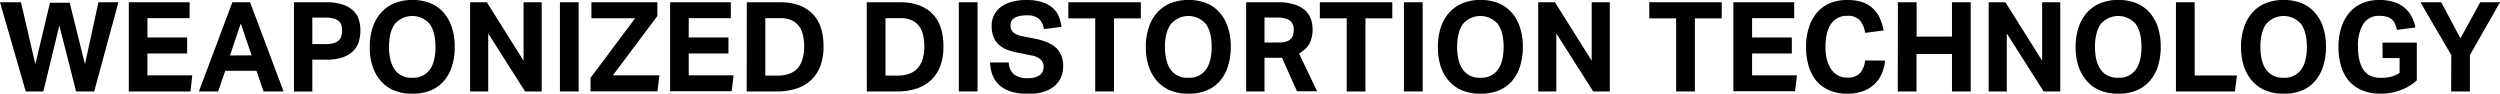
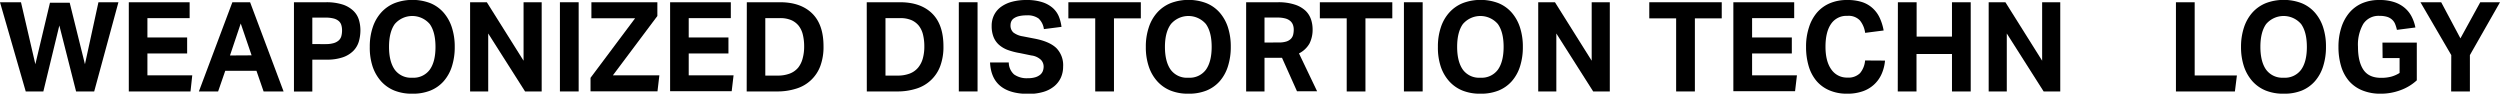
<svg xmlns="http://www.w3.org/2000/svg" viewBox="0 0 800.47 30">
  <g id="Layer_2" data-name="Layer 2">
    <g id="Layer_1-2" data-name="Layer 1">
      <path d="M0,.72H6.72l4.6,19.84L16,.88h6.32L27.2,20.56,31.52.72h6.4L30.16,29.28h-5.8L19,8.16,13.88,29.28H8.24Z" />
      <path d="M41.24.72H60.72V5.8H47.2V12H59.92v5.12H47.2v7H61.56L61,29.28H41.24Z" />
      <path d="M74.4.72h5.68L90.8,29.28H84.4l-2.28-6.6h-10l-2.28,6.6H63.68Zm6.16,17L77.08,7.52,73.64,17.76Z" />
      <path d="M94.12.72h10.2a17,17,0,0,1,5.42.74,9,9,0,0,1,3.4,2,6.67,6.67,0,0,1,1.76,2.84,11.52,11.52,0,0,1,.5,3.38,13,13,0,0,1-.5,3.6,7.22,7.22,0,0,1-1.76,3,8.72,8.72,0,0,1-3.36,2.06,15.69,15.69,0,0,1-5.3.76H100v10.2H94.12Zm10.16,13.4a8.88,8.88,0,0,0,2.58-.32,4.16,4.16,0,0,0,1.62-.88,2.86,2.86,0,0,0,.82-1.38,7.17,7.17,0,0,0,.22-1.78A5.85,5.85,0,0,0,109.28,8a2.76,2.76,0,0,0-.84-1.28,4.1,4.1,0,0,0-1.62-.8,9.81,9.81,0,0,0-2.58-.28H100v8.48Z" />
      <path d="M132,30a15,15,0,0,1-5.72-1A11.53,11.53,0,0,1,122,26a13.59,13.59,0,0,1-2.7-4.72A19.21,19.21,0,0,1,118.4,15a19.21,19.21,0,0,1,.94-6.24A13.33,13.33,0,0,1,122.06,4a11.76,11.76,0,0,1,4.3-3,16.14,16.14,0,0,1,11.4,0A11.37,11.37,0,0,1,142,4a13.52,13.52,0,0,1,2.66,4.72A19.78,19.78,0,0,1,145.6,15a20.08,20.08,0,0,1-.9,6.24A13.17,13.17,0,0,1,142.06,26a11.37,11.37,0,0,1-4.26,3A15.06,15.06,0,0,1,132,30Zm0-5.12a6.43,6.43,0,0,0,5.6-2.56q1.85-2.57,1.84-7.32T137.6,7.7a7.37,7.37,0,0,0-11.2,0q-1.84,2.58-1.84,7.3t1.84,7.32A6.42,6.42,0,0,0,132,24.88Z" />
      <path d="M150.52.72h5.36l11.76,18.72V.72h5.8V29.28h-5.32l-11.8-18.56V29.28h-5.8Z" />
      <path d="M179.28.72h6V29.28h-6Z" />
      <path d="M189.08,24.92,203.36,5.84h-14V.72h21.12v4.4l-14.24,19h14.88l-.6,5.12H189.08Z" />
      <path d="M214.56.72H234V5.8H220.52V12h12.72v5.12H220.52v7h14.36l-.6,5.08H214.56Z" />
      <path d="M239.12.72H249.8q6.55,0,10.22,3.56t3.66,10.56a17.52,17.52,0,0,1-1,6.24A11.84,11.84,0,0,1,255,28.36a19.78,19.78,0,0,1-6.24.92h-9.68Zm9.8,23.48a10.66,10.66,0,0,0,4-.66,6.51,6.51,0,0,0,2.66-1.9A8,8,0,0,0,257,18.7a14.06,14.06,0,0,0,.48-3.82,15.73,15.73,0,0,0-.42-3.78,7.43,7.43,0,0,0-1.34-2.86,6.24,6.24,0,0,0-2.38-1.8,8.88,8.88,0,0,0-3.58-.64h-4.72V24.2Z" />
      <path d="M277.52.72H288.2q6.56,0,10.22,3.56t3.66,10.56a17.52,17.52,0,0,1-1,6.24,11.84,11.84,0,0,1-7.62,7.28,19.78,19.78,0,0,1-6.24.92h-9.68Zm9.8,23.48a10.66,10.66,0,0,0,4-.66,6.51,6.51,0,0,0,2.66-1.9,8,8,0,0,0,1.5-2.94,14.06,14.06,0,0,0,.48-3.82,15.73,15.73,0,0,0-.42-3.78,7.43,7.43,0,0,0-1.34-2.86,6.24,6.24,0,0,0-2.38-1.8,8.88,8.88,0,0,0-3.58-.64h-4.72V24.2Z" />
      <path d="M307,.72h6V29.28h-6Z" />
      <path d="M323,20a5.15,5.15,0,0,0,1.7,3.84,7,7,0,0,0,4.42,1.2,8,8,0,0,0,2.36-.3,4.57,4.57,0,0,0,1.56-.8,2.91,2.91,0,0,0,.86-1.18,4.18,4.18,0,0,0,.26-1.48,3.16,3.16,0,0,0-.84-2.1,5.37,5.37,0,0,0-3.08-1.42L326.56,17a21.92,21.92,0,0,1-3.88-1,9,9,0,0,1-2.82-1.66,6.63,6.63,0,0,1-1.74-2.5,9.36,9.36,0,0,1-.6-3.52,7.59,7.59,0,0,1,.82-3.6,7.2,7.2,0,0,1,2.28-2.6,10.72,10.72,0,0,1,3.5-1.58A17.46,17.46,0,0,1,328.6,0a16.1,16.1,0,0,1,5.2.72,9.51,9.51,0,0,1,3.36,1.9,7.57,7.57,0,0,1,1.9,2.74,13.29,13.29,0,0,1,.82,3.24l-5.64.72a5.6,5.6,0,0,0-1.7-3.4,5.94,5.94,0,0,0-3.82-1,10.08,10.08,0,0,0-2.5.26,4.84,4.84,0,0,0-1.58.68,2.35,2.35,0,0,0-.84,1A2.9,2.9,0,0,0,323.56,8a3,3,0,0,0,.9,2.4,6.7,6.7,0,0,0,3.06,1.24l3.92.76c3.09.61,5.36,1.61,6.8,3a7.81,7.81,0,0,1,2.16,5.94,8.56,8.56,0,0,1-.7,3.46,7.81,7.81,0,0,1-2.08,2.76,9.83,9.83,0,0,1-3.46,1.84,16.23,16.23,0,0,1-4.88.66q-5.85,0-8.94-2.5T317,20Z" />
      <path d="M350.68,5.88h-8.6V.72h23.2V5.88h-8.6v23.4h-6Z" />
      <path d="M380.52,30a14.92,14.92,0,0,1-5.72-1,11.53,11.53,0,0,1-4.28-3,13.29,13.29,0,0,1-2.7-4.72,19.21,19.21,0,0,1-.94-6.24,19.21,19.21,0,0,1,.94-6.24A13.18,13.18,0,0,1,370.54,4a11.68,11.68,0,0,1,4.3-3,16.14,16.14,0,0,1,11.4,0,11.37,11.37,0,0,1,4.26,3,13.52,13.52,0,0,1,2.66,4.72,19.78,19.78,0,0,1,.92,6.24,20.08,20.08,0,0,1-.9,6.24A13.17,13.17,0,0,1,390.54,26a11.37,11.37,0,0,1-4.26,3A15.06,15.06,0,0,1,380.52,30Zm0-5.12a6.44,6.44,0,0,0,5.6-2.56c1.22-1.71,1.84-4.15,1.84-7.32s-.62-5.58-1.84-7.3a7.37,7.37,0,0,0-11.2,0Q373,10.28,373,15t1.84,7.32A6.42,6.42,0,0,0,380.48,24.88Z" />
      <path d="M399,.72h10.12a16.7,16.7,0,0,1,5.54.78,9,9,0,0,1,3.42,2,6.94,6.94,0,0,1,1.72,2.8,10.12,10.12,0,0,1,.48,3,9.86,9.86,0,0,1-1,4.64,8,8,0,0,1-3.36,3.16l5.8,12.12h-6.44l-4.8-10.72h-5.6V29.28H399ZM409.52,13.6a7.64,7.64,0,0,0,2.32-.3,3.63,3.63,0,0,0,1.46-.84,2.86,2.86,0,0,0,.74-1.3,6.79,6.79,0,0,0,.2-1.68A4.47,4.47,0,0,0,414,8a3.06,3.06,0,0,0-.82-1.24,4,4,0,0,0-1.6-.84,9.32,9.32,0,0,0-2.58-.3h-4.12v8Z" />
      <path d="M431.2,5.88h-8.6V.72h23.2V5.88h-8.6v23.4h-6Z" />
      <path d="M449.52.72h6V29.28h-6Z" />
      <path d="M474,30a14.92,14.92,0,0,1-5.72-1A11.53,11.53,0,0,1,464,26a13.29,13.29,0,0,1-2.7-4.72A19.21,19.21,0,0,1,460.4,15a19.21,19.21,0,0,1,.94-6.24A13.18,13.18,0,0,1,464.06,4a11.68,11.68,0,0,1,4.3-3,16.14,16.14,0,0,1,11.4,0A11.37,11.37,0,0,1,484,4a13.52,13.52,0,0,1,2.66,4.72A19.78,19.78,0,0,1,487.6,15a20.08,20.08,0,0,1-.9,6.24A13.17,13.17,0,0,1,484.06,26a11.37,11.37,0,0,1-4.26,3A15.06,15.06,0,0,1,474,30Zm0-5.12a6.44,6.44,0,0,0,5.6-2.56c1.22-1.71,1.84-4.15,1.84-7.32s-.62-5.58-1.84-7.3a7.37,7.37,0,0,0-11.2,0q-1.84,2.58-1.84,7.3t1.84,7.32A6.42,6.42,0,0,0,474,24.88Z" />
      <path d="M492.52.72h5.36l11.76,18.72V.72h5.8V29.28h-5.32l-11.8-18.56V29.28h-5.8Z" />
      <path d="M536.68,5.88h-8.6V.72h23.2V5.88h-8.6v23.4h-6Z" />
      <path d="M555,.72h19.48V5.8H561V12h12.72v5.12H561v7h14.36l-.6,5.08H555Z" />
      <path d="M603.56,19.4a13.42,13.42,0,0,1-1.06,4.22,10.18,10.18,0,0,1-6,5.58,14.76,14.76,0,0,1-5.06.8,14.07,14.07,0,0,1-5.7-1.08,11.13,11.13,0,0,1-4.12-3,13.09,13.09,0,0,1-2.5-4.74,21.15,21.15,0,0,1-.84-6.14,19.49,19.49,0,0,1,.92-6.24A13.48,13.48,0,0,1,581.8,4,11.25,11.25,0,0,1,586,1a14,14,0,0,1,5.52-1,15,15,0,0,1,4.74.68,9.32,9.32,0,0,1,3.4,2,9.76,9.76,0,0,1,2.22,3.08,16.48,16.48,0,0,1,1.24,4l-5.92.76a8,8,0,0,0-1.7-4,5,5,0,0,0-4-1.44,5.92,5.92,0,0,0-5.22,2.58q-1.78,2.58-1.78,7.3t1.9,7.32a6,6,0,0,0,5.1,2.56,5.24,5.24,0,0,0,4.06-1.42,7.23,7.23,0,0,0,1.62-4.06Z" />
      <path d="M607.68.72h6v11H625V.72h6V29.28h-6v-12H613.64v12h-6Z" />
      <path d="M636.75.72h5.36l11.76,18.72V.72h5.8V29.28h-5.32l-11.8-18.56V29.28h-5.8Z" />
-       <path d="M678.23,30a15,15,0,0,1-5.72-1,11.61,11.61,0,0,1-4.28-3,13.59,13.59,0,0,1-2.7-4.72,19.48,19.48,0,0,1-.94-6.24,19.48,19.48,0,0,1,.94-6.24A13.48,13.48,0,0,1,668.25,4a11.76,11.76,0,0,1,4.3-3A16.14,16.14,0,0,1,684,1a11.37,11.37,0,0,1,4.26,3,13.36,13.36,0,0,1,2.66,4.72,19.49,19.49,0,0,1,.92,6.24,20.08,20.08,0,0,1-.9,6.24A13.17,13.17,0,0,1,688.25,26,11.37,11.37,0,0,1,684,29,15.06,15.06,0,0,1,678.23,30Zm0-5.12a6.42,6.42,0,0,0,5.6-2.56q1.85-2.57,1.84-7.32t-1.84-7.3a7.37,7.37,0,0,0-11.2,0c-1.22,1.72-1.84,4.15-1.84,7.3s.62,5.61,1.84,7.32A6.44,6.44,0,0,0,678.19,24.88Z" />
      <path d="M696.71.72h6V24.16h13.52l-.64,5.12H696.71Z" />
      <path d="M731.19,30a15,15,0,0,1-5.72-1,11.61,11.61,0,0,1-4.28-3,13.59,13.59,0,0,1-2.7-4.72,19.48,19.48,0,0,1-.94-6.24,19.48,19.48,0,0,1,.94-6.24A13.48,13.48,0,0,1,721.21,4a11.76,11.76,0,0,1,4.3-3,16.14,16.14,0,0,1,11.4,0,11.37,11.37,0,0,1,4.26,3,13.36,13.36,0,0,1,2.66,4.72,19.49,19.49,0,0,1,.92,6.24,20.08,20.08,0,0,1-.9,6.24A13.17,13.17,0,0,1,741.21,26,11.37,11.37,0,0,1,737,29,15.06,15.06,0,0,1,731.19,30Zm0-5.12a6.42,6.42,0,0,0,5.6-2.56q1.85-2.57,1.84-7.32t-1.84-7.3a7.37,7.37,0,0,0-11.2,0c-1.22,1.72-1.84,4.15-1.84,7.3s.62,5.61,1.84,7.32A6.44,6.44,0,0,0,731.15,24.88Z" />
      <path d="M762.83,13.64h11V25.72a15.43,15.43,0,0,1-5.24,3.16A17.92,17.92,0,0,1,762.27,30a15.14,15.14,0,0,1-5.94-1.08,11.25,11.25,0,0,1-4.22-3,13,13,0,0,1-2.52-4.74,21.15,21.15,0,0,1-.84-6.14,19.78,19.78,0,0,1,.92-6.24A13.94,13.94,0,0,1,752.29,4a11.26,11.26,0,0,1,4.14-3,13.81,13.81,0,0,1,5.44-1,14.74,14.74,0,0,1,4.74.68A10,10,0,0,1,770,2.56a9.16,9.16,0,0,1,2.2,2.8,12.84,12.84,0,0,1,1.18,3.44l-5.92.76a11.27,11.27,0,0,0-.58-1.9,3.74,3.74,0,0,0-1-1.4,4.12,4.12,0,0,0-1.6-.88,8.17,8.17,0,0,0-2.4-.3,5.82,5.82,0,0,0-5.2,2.6A13.25,13.25,0,0,0,755,15q0,4.76,1.74,7.34t5.66,2.58a12.47,12.47,0,0,0,3.26-.38,10,10,0,0,0,2.66-1.18V18.6h-5.44Z" />
      <path d="M784.87,17.64,775,.72h6.64l6.16,11.56L794.15.72h6.32l-9.64,16.92V29.28h-6Z" />
    </g>
  </g>
</svg>